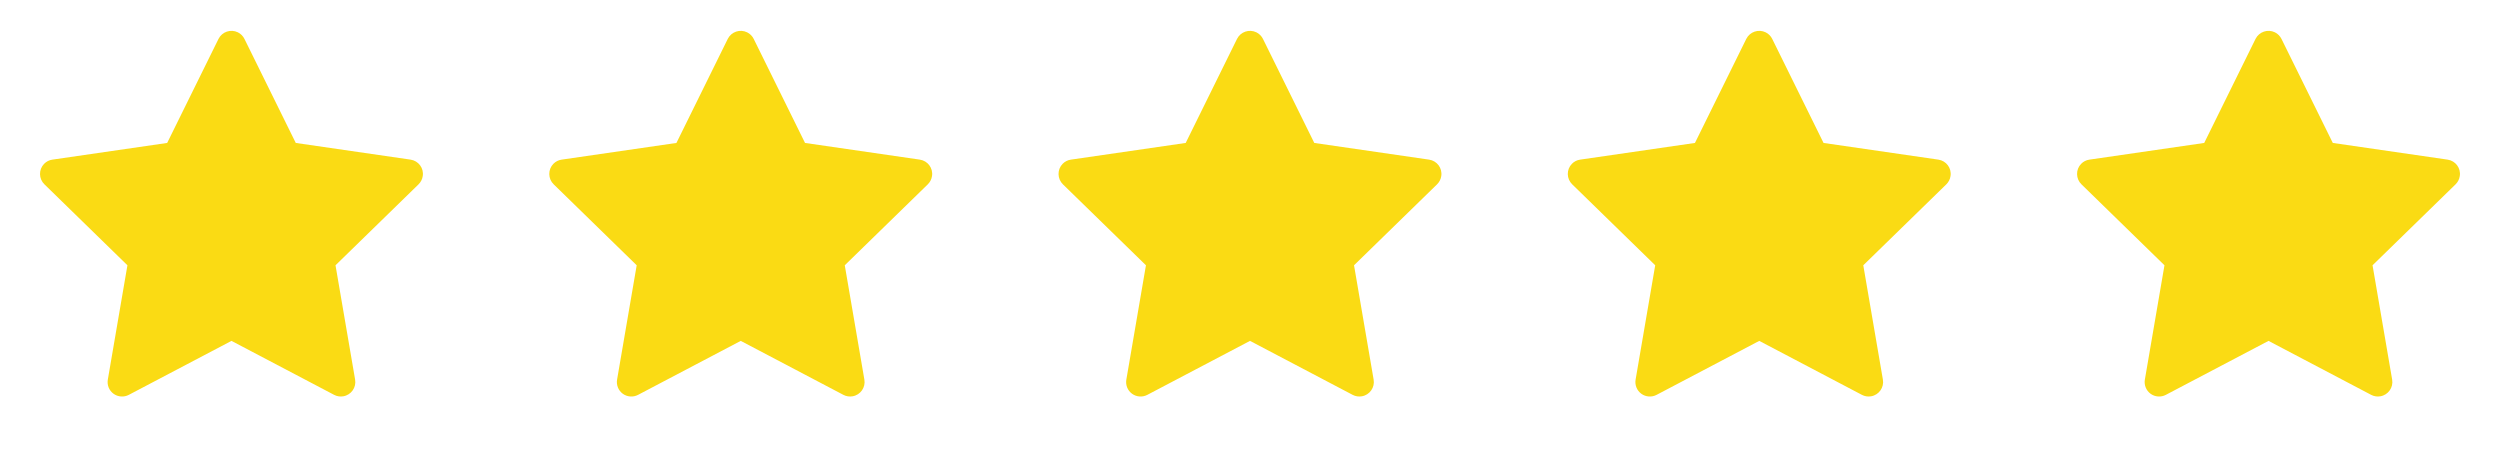
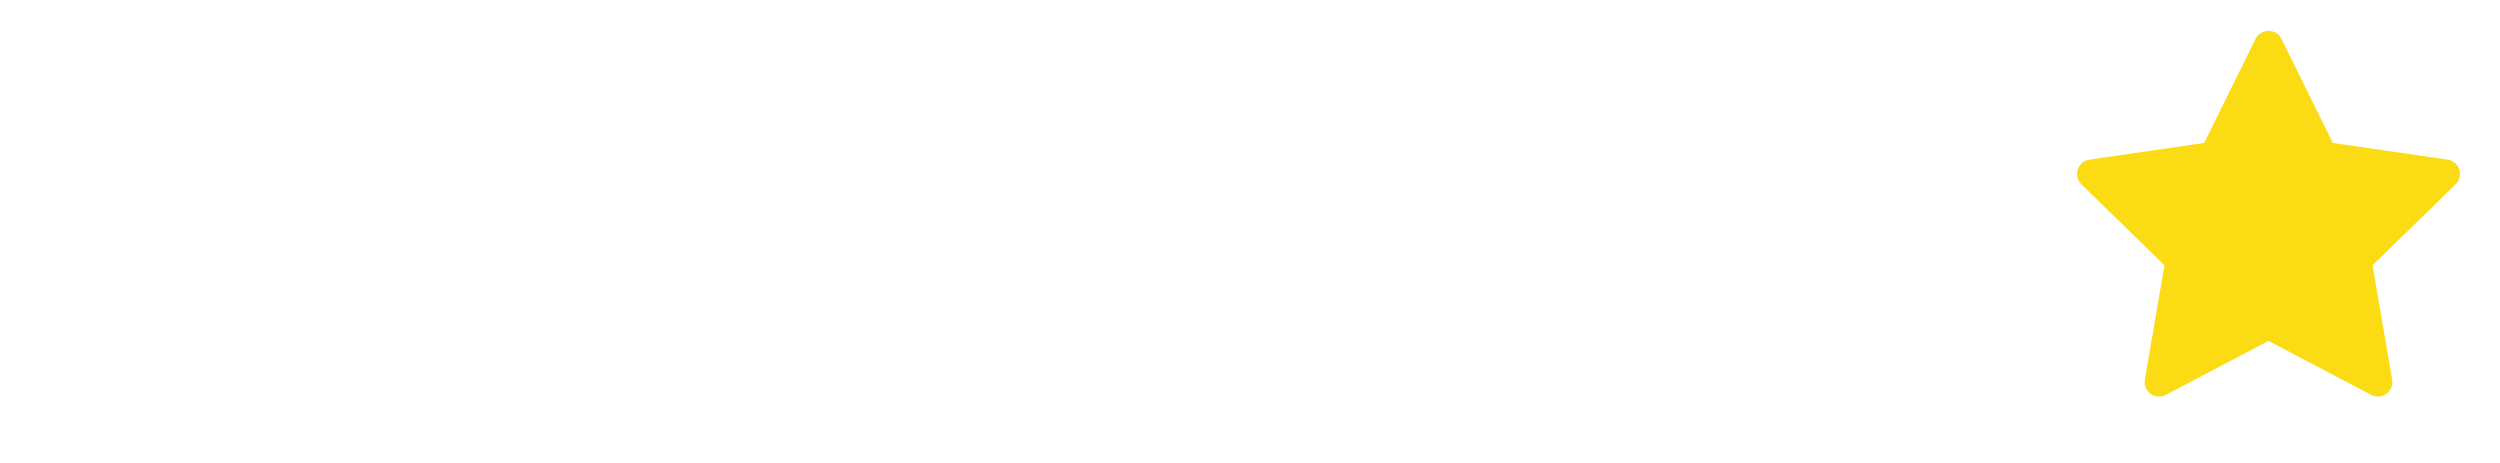
<svg xmlns="http://www.w3.org/2000/svg" width="108" height="20" viewBox="0 0 108 20" fill="none">
-   <path d="M17.736 6.896L12.777 6.175L10.56 1.681C10.5 1.558 10.4 1.458 10.277 1.397C9.968 1.245 9.593 1.372 9.439 1.681L7.222 6.175L2.263 6.896C2.127 6.915 2.002 6.979 1.906 7.077C1.79 7.196 1.726 7.356 1.729 7.522C1.731 7.688 1.799 7.846 1.918 7.962L5.505 11.46L4.658 16.399C4.638 16.514 4.651 16.633 4.694 16.741C4.738 16.849 4.812 16.942 4.906 17.011C5 17.079 5.112 17.12 5.228 17.128C5.345 17.137 5.461 17.112 5.564 17.058L10 14.726L14.435 17.058C14.556 17.122 14.697 17.144 14.832 17.12C15.171 17.061 15.4 16.739 15.341 16.399L14.494 11.46L18.082 7.962C18.179 7.866 18.244 7.741 18.263 7.604C18.316 7.263 18.078 6.946 17.736 6.896Z" fill="#FADB14" />
-   <path d="M39.736 6.896L34.777 6.175L32.56 1.681C32.5 1.558 32.4 1.458 32.277 1.397C31.968 1.245 31.593 1.372 31.439 1.681L29.222 6.175L24.263 6.896C24.127 6.915 24.002 6.979 23.906 7.077C23.79 7.196 23.726 7.356 23.729 7.522C23.731 7.688 23.799 7.846 23.918 7.962L27.505 11.46L26.658 16.399C26.638 16.514 26.651 16.633 26.695 16.741C26.738 16.849 26.812 16.942 26.906 17.011C27 17.079 27.112 17.12 27.228 17.128C27.345 17.137 27.461 17.112 27.564 17.058L32 14.726L36.435 17.058C36.556 17.122 36.697 17.144 36.832 17.12C37.172 17.061 37.4 16.739 37.341 16.399L36.494 11.46L40.082 7.962C40.179 7.866 40.244 7.741 40.263 7.604C40.316 7.263 40.078 6.946 39.736 6.896Z" fill="#FADB14" />
-   <path d="M61.736 6.896L56.777 6.175L54.56 1.681C54.5 1.558 54.4 1.458 54.277 1.397C53.968 1.245 53.593 1.372 53.439 1.681L51.222 6.175L46.263 6.896C46.127 6.915 46.002 6.979 45.906 7.077C45.79 7.196 45.726 7.356 45.729 7.522C45.731 7.688 45.799 7.846 45.917 7.962L49.505 11.46L48.658 16.399C48.638 16.514 48.651 16.633 48.694 16.741C48.738 16.849 48.812 16.942 48.906 17.011C49 17.079 49.112 17.12 49.228 17.128C49.345 17.137 49.461 17.112 49.564 17.058L54 14.726L58.435 17.058C58.556 17.122 58.697 17.144 58.832 17.12C59.172 17.061 59.4 16.739 59.341 16.399L58.494 11.46L62.082 7.962C62.179 7.866 62.244 7.741 62.263 7.604C62.316 7.263 62.078 6.946 61.736 6.896Z" fill="#FADB14" />
-   <path d="M83.736 6.896L78.777 6.175L76.56 1.681C76.5 1.558 76.4 1.458 76.277 1.397C75.968 1.245 75.593 1.372 75.439 1.681L73.222 6.175L68.263 6.896C68.126 6.915 68.001 6.979 67.906 7.077C67.79 7.196 67.726 7.356 67.729 7.522C67.731 7.688 67.799 7.846 67.918 7.962L71.505 11.46L70.658 16.399C70.638 16.514 70.651 16.633 70.695 16.741C70.738 16.849 70.812 16.942 70.906 17.011C71 17.079 71.112 17.12 71.228 17.128C71.345 17.137 71.461 17.112 71.564 17.058L76 14.726L80.435 17.058C80.556 17.122 80.697 17.144 80.832 17.12C81.171 17.061 81.4 16.739 81.341 16.399L80.494 11.46L84.082 7.962C84.179 7.866 84.244 7.741 84.263 7.604C84.316 7.263 84.078 6.946 83.736 6.896Z" fill="#FADB14" />
  <path d="M105.736 6.896L100.777 6.175L98.56 1.681C98.5 1.558 98.4 1.458 98.277 1.397C97.968 1.245 97.593 1.372 97.439 1.681L95.222 6.175L90.263 6.896C90.126 6.915 90.001 6.979 89.906 7.077C89.79 7.196 89.726 7.356 89.729 7.522C89.731 7.688 89.799 7.846 89.918 7.962L93.505 11.46L92.658 16.399C92.638 16.514 92.651 16.633 92.695 16.741C92.738 16.849 92.812 16.942 92.906 17.011C93 17.079 93.112 17.12 93.228 17.128C93.345 17.137 93.461 17.112 93.564 17.058L98 14.726L102.435 17.058C102.556 17.122 102.697 17.144 102.832 17.12C103.171 17.061 103.4 16.739 103.341 16.399L102.494 11.46L106.082 7.962C106.179 7.866 106.244 7.741 106.263 7.604C106.316 7.263 106.078 6.946 105.736 6.896Z" fill="#FADB14" />
</svg>